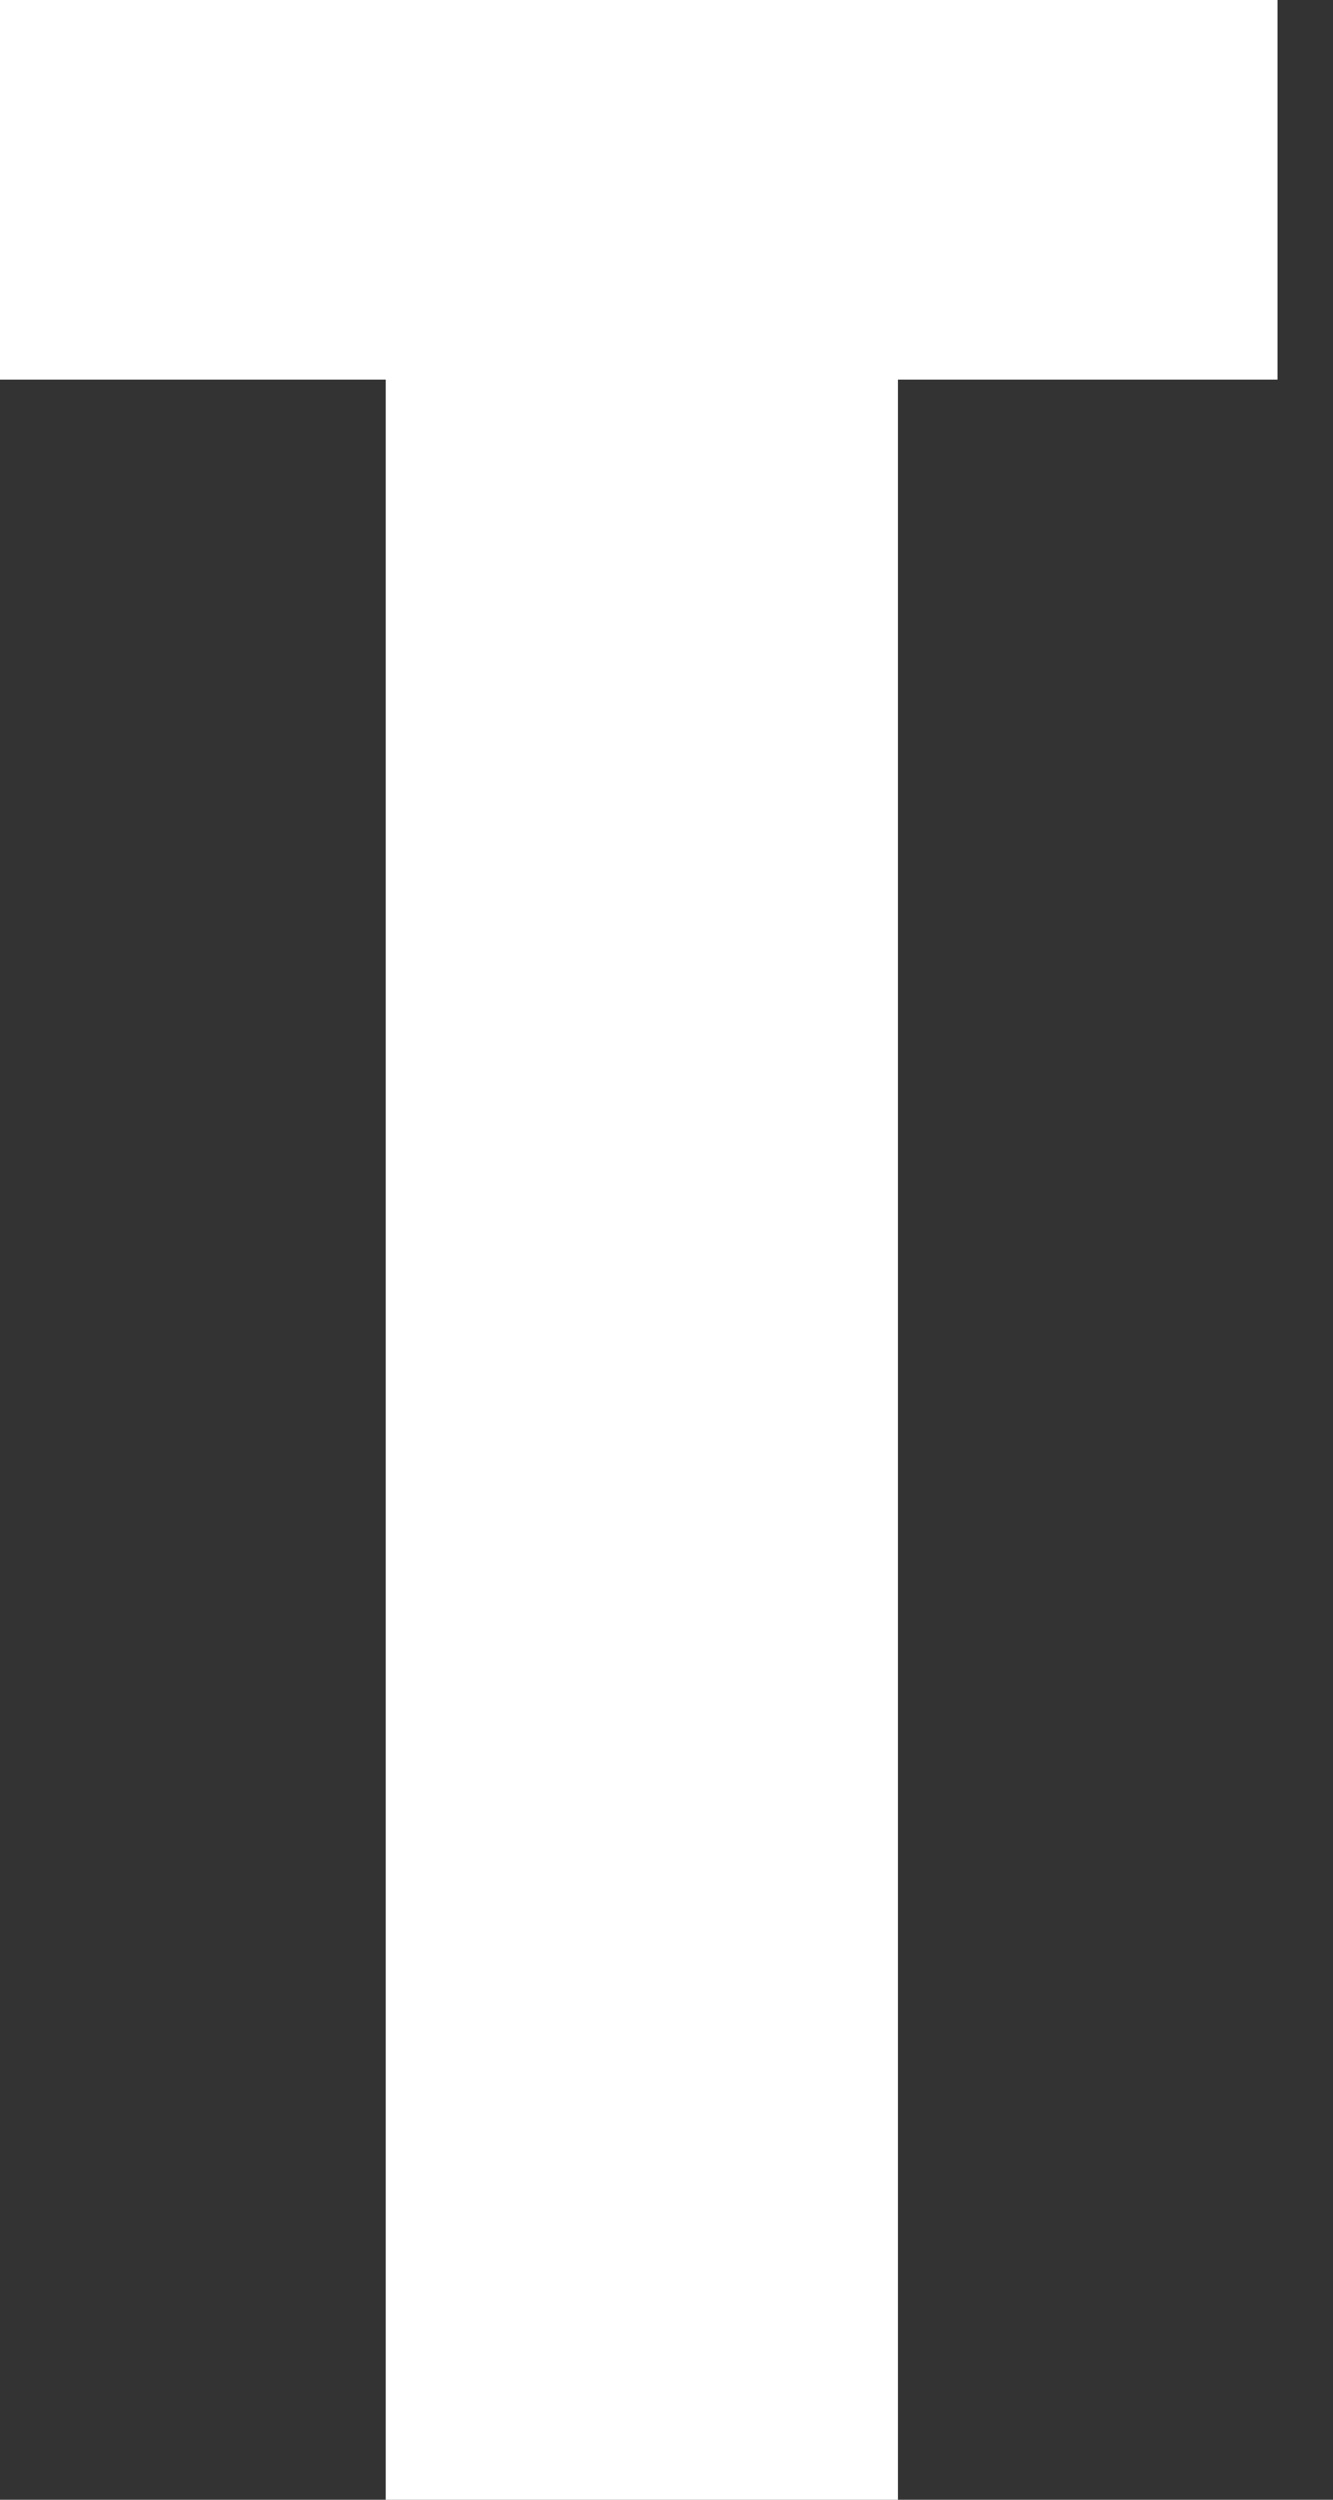
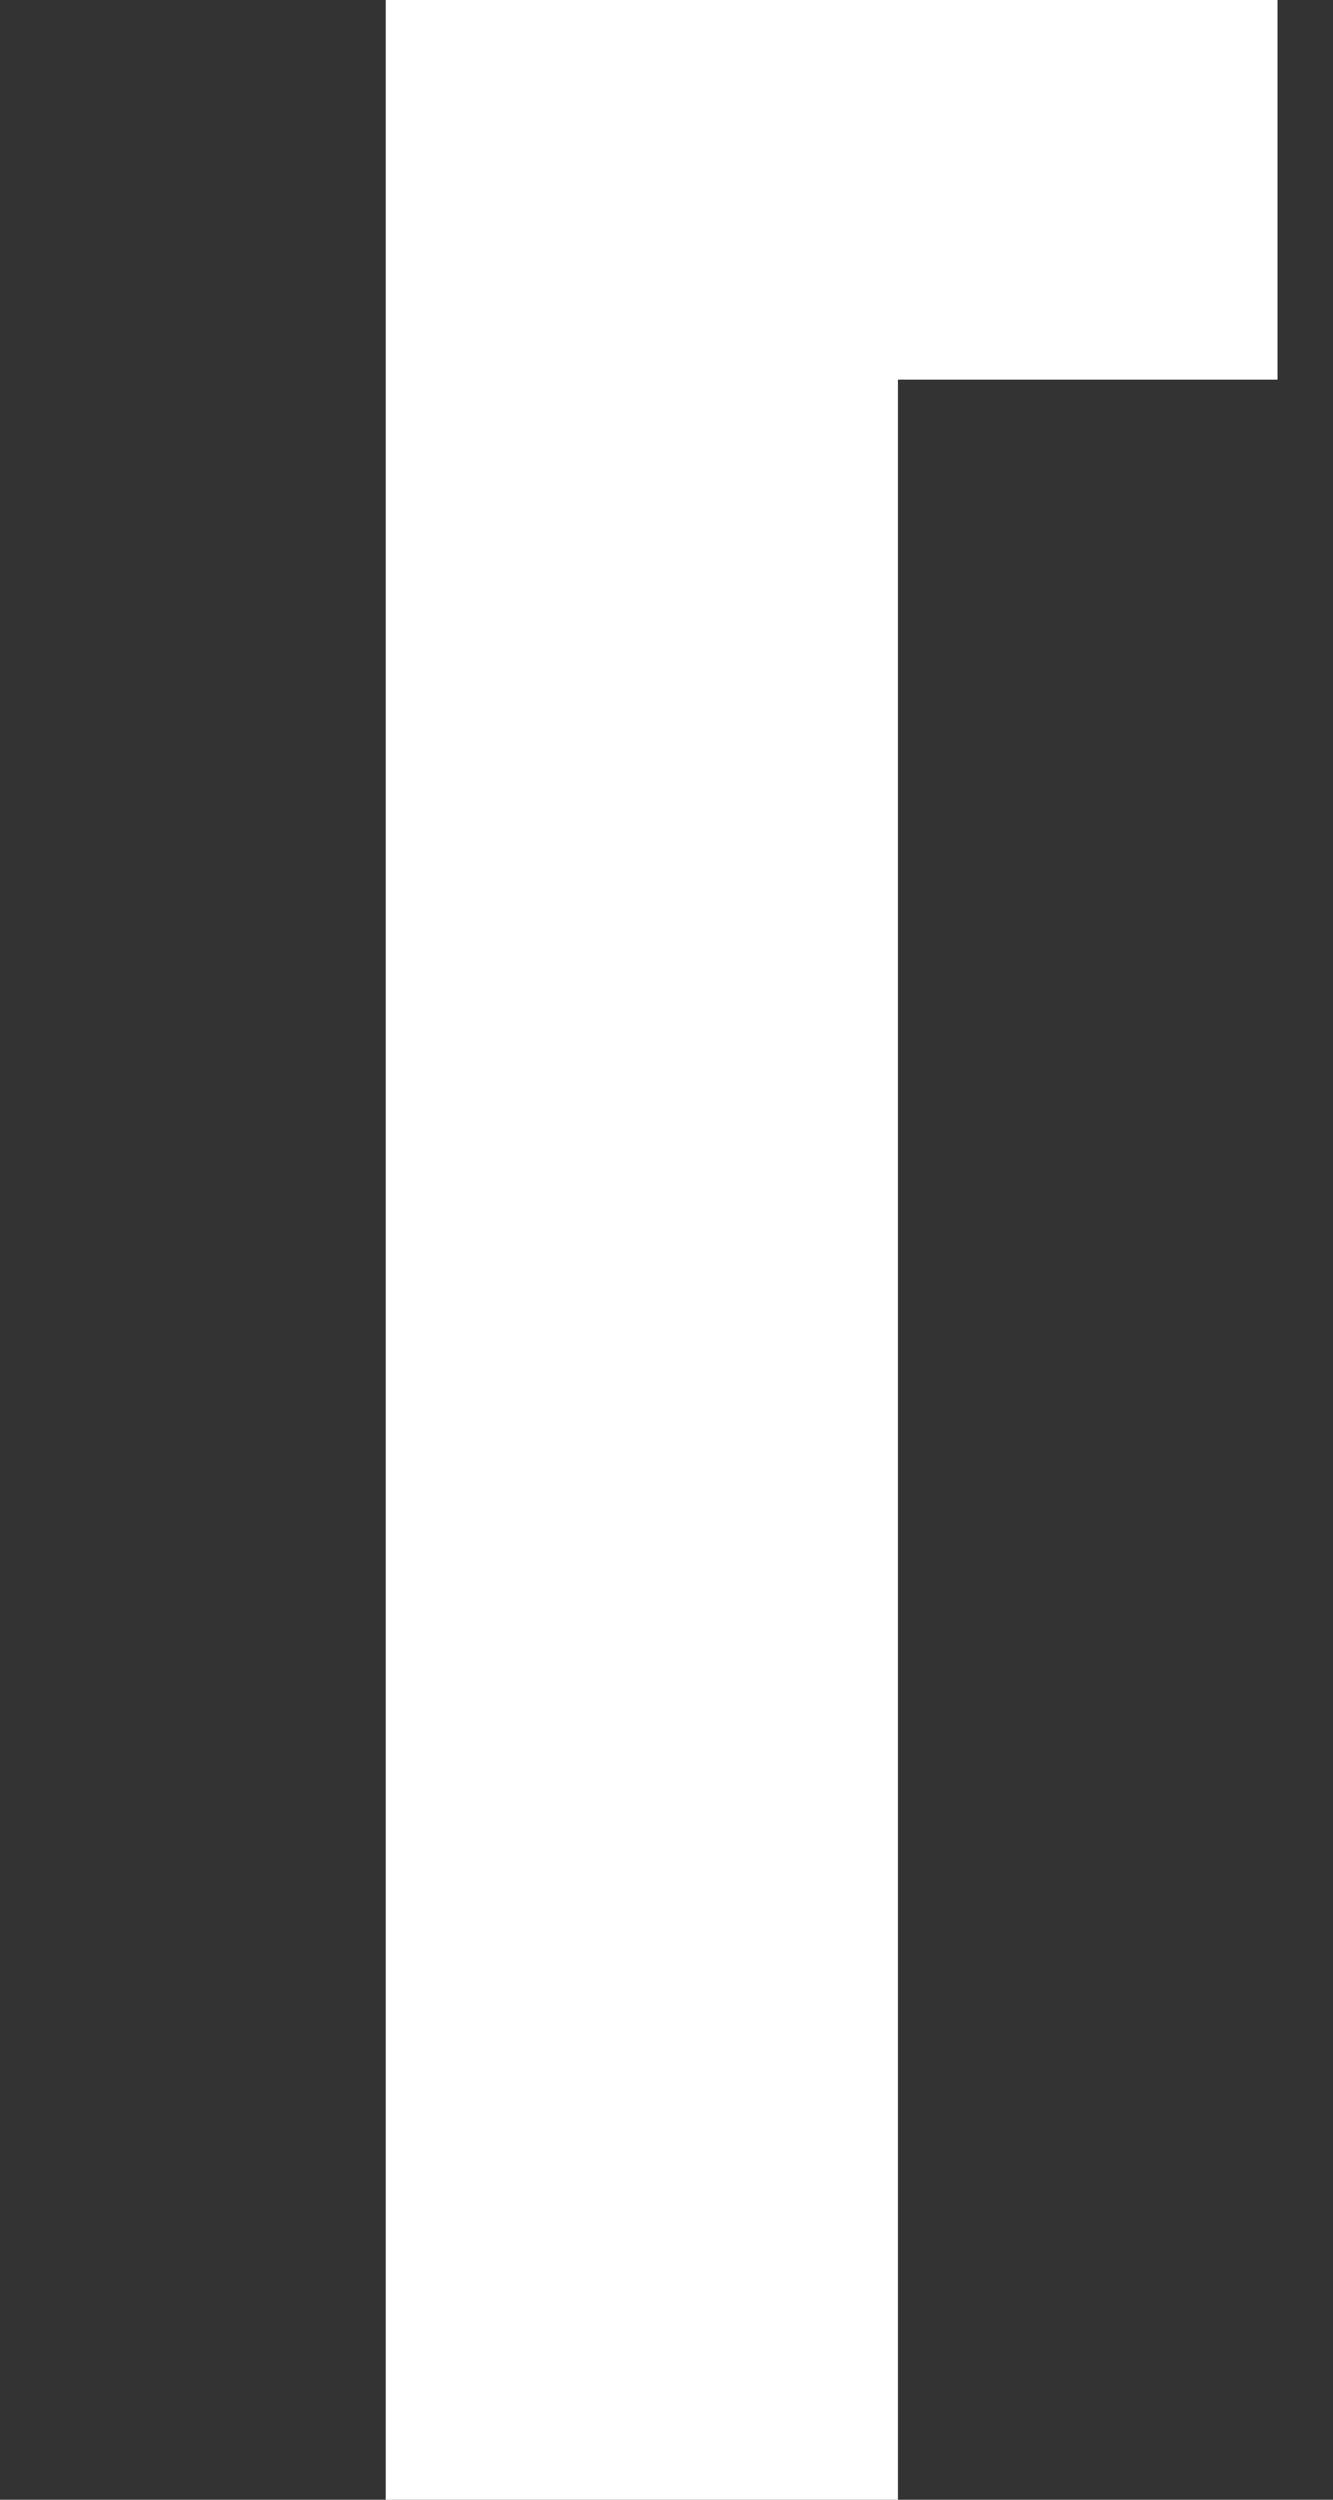
<svg xmlns="http://www.w3.org/2000/svg" width="8" height="15" viewBox="0 0 8 15" fill="none">
  <rect x="0" y="0" width="8" height="15" fill="#333333" stroke="none" />
-   <path d="M2.315 15V2.278H0V0H7.667V2.278H5.389V15H2.315Z" fill="white" />
+   <path d="M2.315 15V2.278V0H7.667V2.278H5.389V15H2.315Z" fill="white" />
</svg>